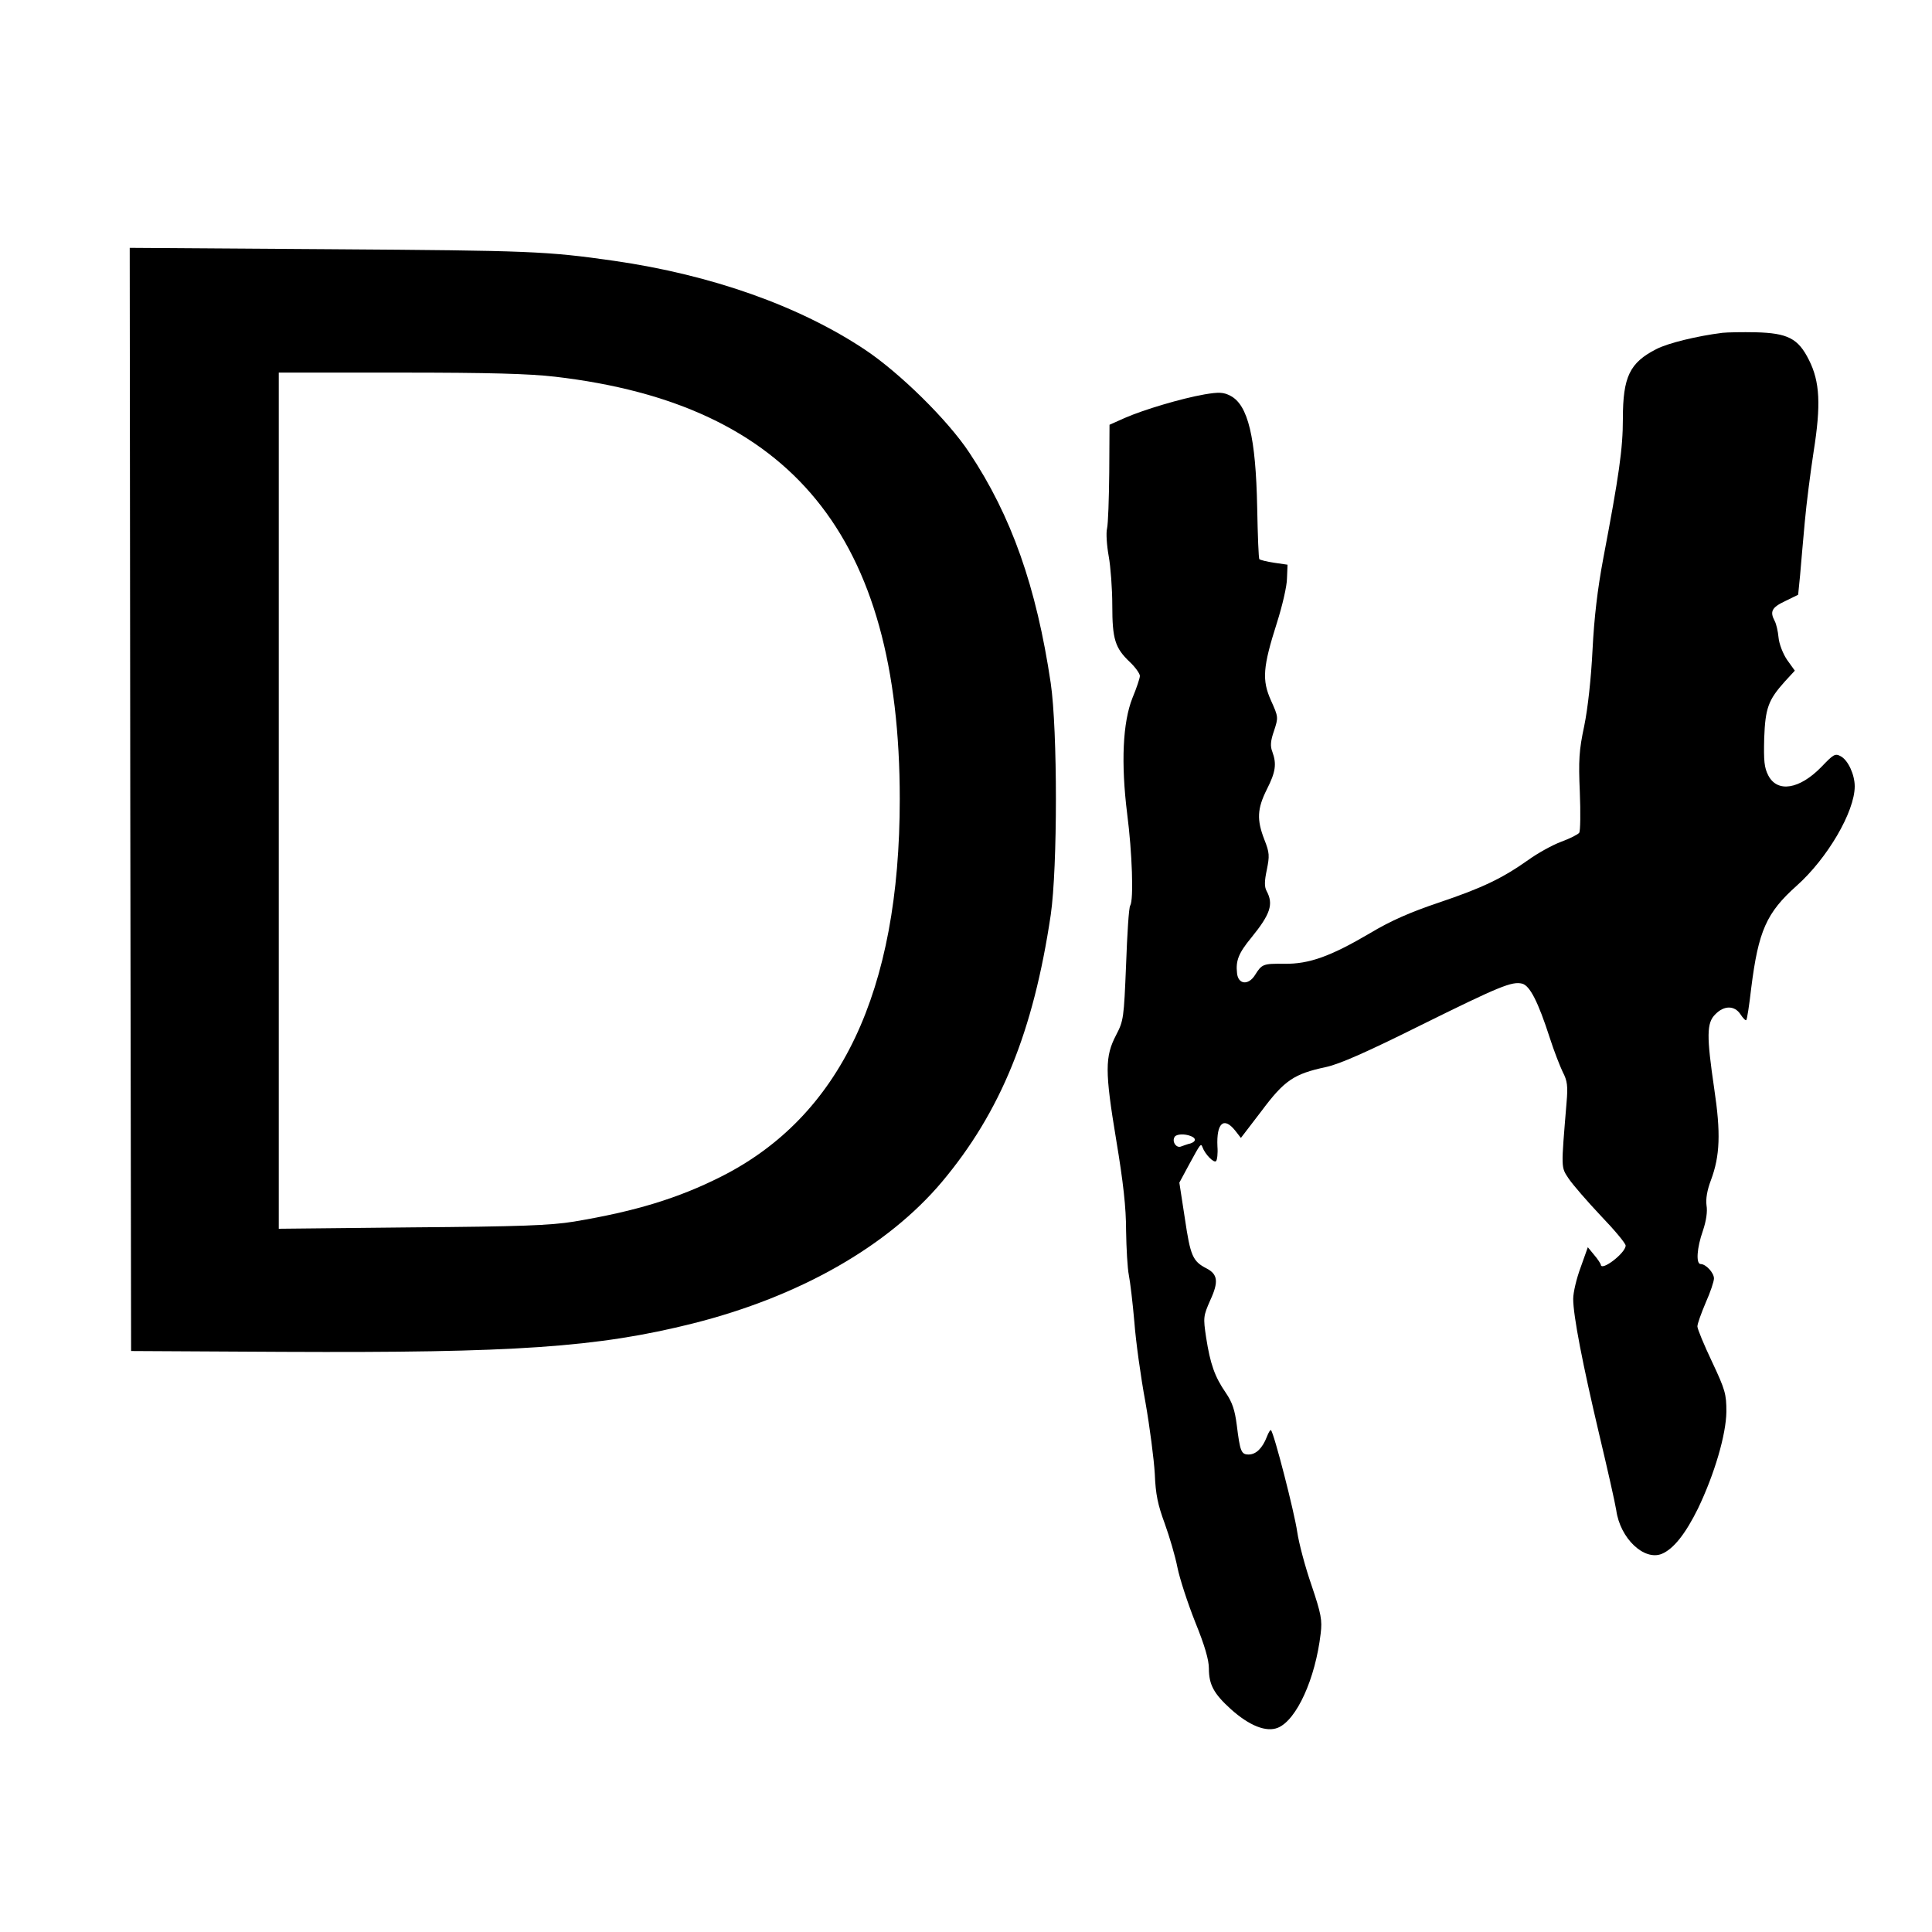
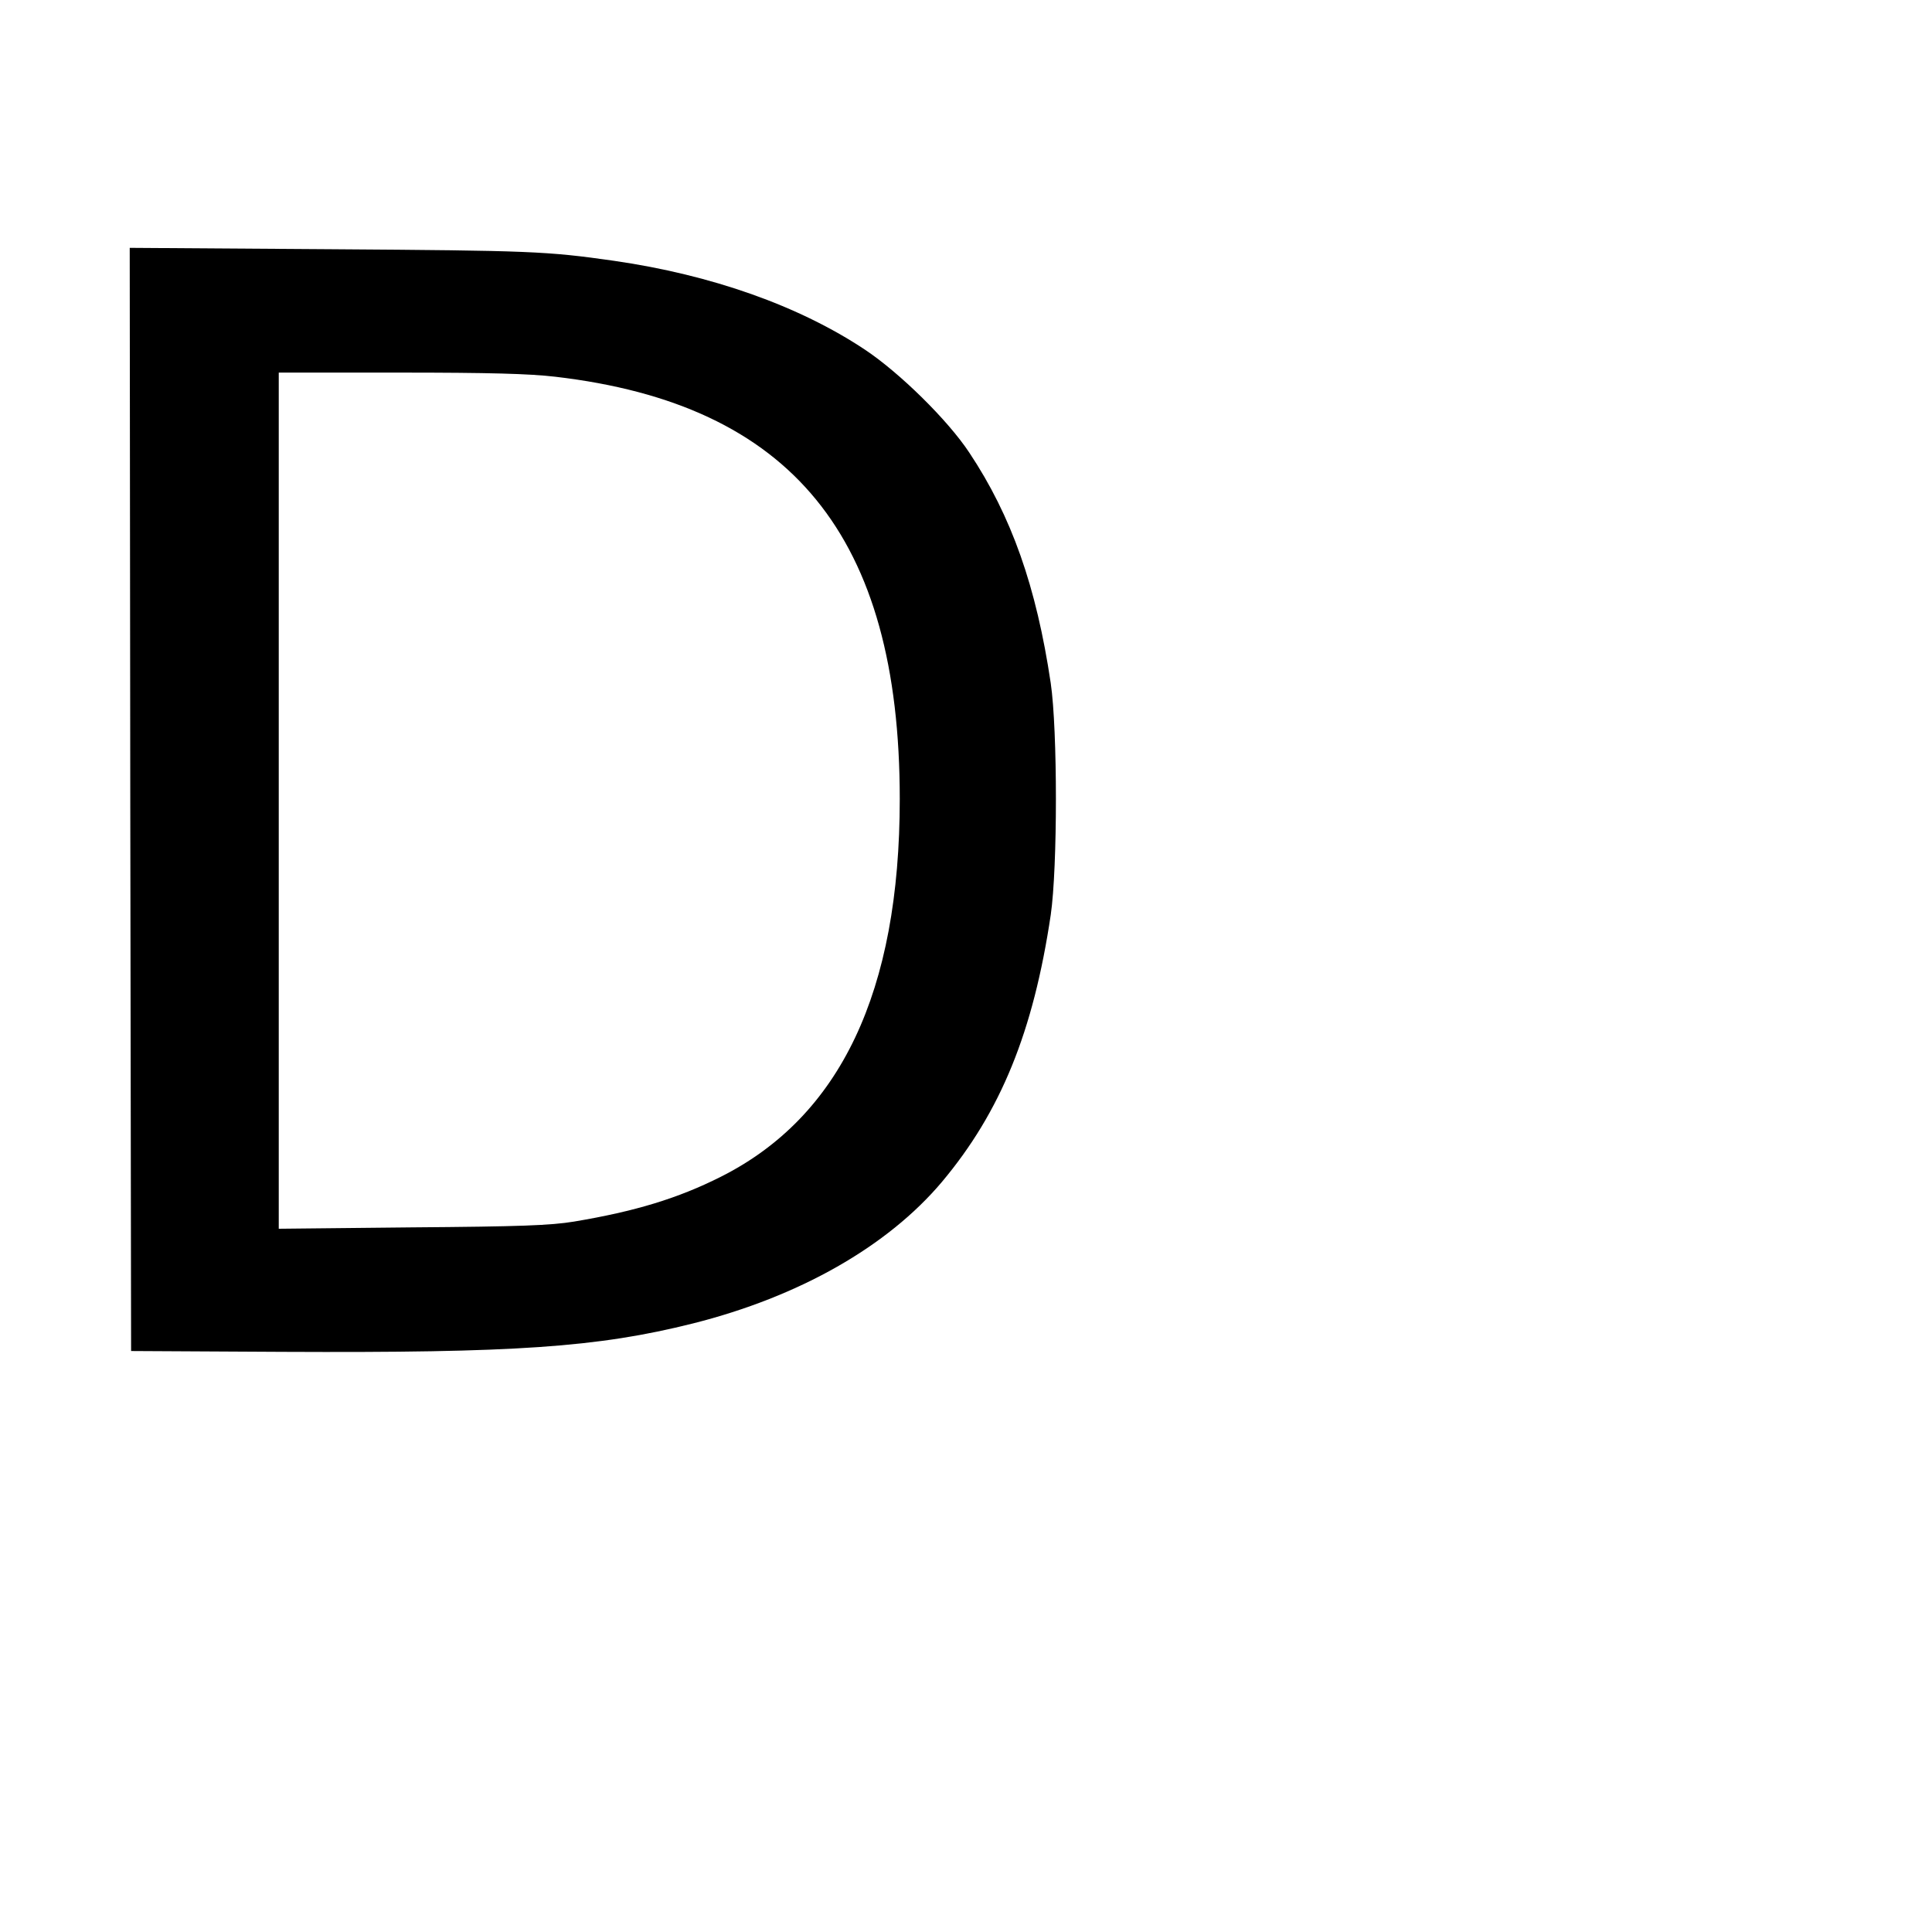
<svg xmlns="http://www.w3.org/2000/svg" version="1.0" width="700pt" height="700pt" viewBox="0 0 700 700" preserveAspectRatio="xMidYMid meet">
  <g transform="translate(0,700) scale(0.1,-0.1)" fill="#000000" stroke="none">
-     <path d="M472 4103 l3 -1998 550 -3 c841 -4 1139 16 1486 103 385 97 705 279 902 513 213 254 331 544 394 967 25 172 25 669 0 840 -52 349 -142 605 -295 835 -78 118 -252 289 -378 373 -239 159 -556 271 -909 322 -245 35 -305 37 -1023 42 l-732 5 2 -1999z m1540 1532 c857 -100 1248 -579 1248 -1530 0 -698 -215 -1151 -649 -1369 -155 -78 -310 -125 -531 -162 -86 -14 -193 -18 -587 -21 l-483 -5 0 1551 0 1551 438 0 c324 0 470 -4 564 -15z" />
-     <path d="M6240 5794 c-89 -11 -197 -37 -239 -59 -96 -49 -121 -100 -121 -252 0 -109 -14 -206 -71 -506 -21 -112 -33 -214 -39 -332 -5 -102 -17 -212 -30 -275 -19 -89 -21 -125 -16 -240 3 -74 2 -140 -2 -147 -4 -6 -33 -21 -66 -33 -32 -12 -86 -42 -119 -66 -95 -67 -166 -101 -323 -154 -104 -35 -175 -66 -250 -111 -143 -84 -220 -112 -310 -111 -78 1 -82 -1 -107 -41 -24 -38 -61 -34 -65 7 -5 45 5 72 52 129 69 85 81 121 55 169 -8 15 -8 35 1 77 10 50 10 61 -9 109 -28 72 -26 112 9 182 32 63 36 92 20 136 -8 20 -7 39 6 76 16 49 16 50 -11 110 -33 74 -30 120 22 283 19 60 36 132 36 160 l2 49 -48 7 c-27 4 -51 10 -54 13 -3 2 -6 87 -8 188 -5 253 -33 371 -97 404 -25 13 -41 14 -94 5 -85 -15 -219 -55 -288 -85 l-56 -25 -1 -173 c-1 -95 -4 -186 -8 -203 -4 -16 -1 -61 6 -100 7 -38 13 -119 13 -178 0 -123 10 -155 64 -206 20 -19 36 -42 36 -50 0 -8 -12 -44 -27 -80 -35 -88 -42 -235 -19 -420 18 -139 24 -311 11 -332 -5 -6 -11 -103 -15 -214 -8 -194 -9 -203 -36 -255 -41 -78 -41 -132 0 -379 26 -156 36 -246 36 -330 1 -64 5 -136 10 -161 5 -25 14 -101 20 -170 5 -68 23 -199 40 -290 16 -91 31 -208 34 -260 3 -75 11 -112 36 -180 17 -47 38 -118 46 -159 8 -40 37 -129 64 -197 35 -86 50 -138 50 -169 0 -59 18 -92 80 -148 67 -60 128 -84 170 -67 68 28 136 178 155 341 6 49 2 71 -33 175 -23 66 -46 153 -52 194 -10 70 -84 358 -95 368 -2 3 -9 -8 -15 -24 -16 -41 -39 -64 -66 -64 -27 0 -31 11 -43 107 -7 54 -16 82 -40 117 -40 58 -56 104 -71 200 -11 73 -10 78 15 135 31 67 27 94 -13 115 -51 26 -59 46 -79 181 l-20 130 35 65 c42 77 43 79 49 63 9 -25 41 -58 49 -50 4 4 7 28 5 53 -4 85 23 109 64 58 l21 -27 75 98 c83 111 117 134 234 159 50 11 147 54 340 150 289 143 333 161 370 152 28 -7 58 -66 100 -196 15 -47 37 -103 47 -124 17 -32 19 -52 14 -110 -20 -244 -21 -233 8 -277 15 -22 67 -82 116 -134 50 -52 90 -100 90 -108 0 -27 -89 -95 -90 -69 -1 4 -11 20 -24 35 l-23 28 -26 -73 c-15 -40 -27 -91 -27 -114 0 -61 34 -236 94 -490 30 -126 58 -250 62 -276 14 -102 101 -184 165 -158 43 18 86 73 131 164 60 125 102 268 103 351 0 64 -4 79 -52 181 -29 61 -53 119 -53 128 0 10 14 48 30 86 17 38 30 77 30 88 0 20 -29 52 -48 52 -18 0 -14 59 8 121 12 36 17 69 13 92 -3 23 2 54 16 91 33 88 36 171 12 331 -28 191 -28 239 4 270 32 33 70 32 91 0 9 -14 19 -24 21 -21 3 2 11 55 18 116 26 207 55 273 165 371 111 99 210 268 210 360 0 42 -24 95 -51 109 -20 11 -26 7 -70 -39 -79 -81 -159 -94 -192 -31 -15 29 -17 53 -15 135 4 110 15 139 75 206 l36 39 -28 39 c-15 22 -29 58 -31 81 -2 22 -8 49 -14 60 -18 34 -11 49 38 72 l47 23 7 70 c3 39 11 125 17 193 6 68 21 183 32 255 27 170 23 254 -17 333 -39 78 -77 97 -193 100 -48 1 -102 0 -121 -2z m-1926 -2910 c21 -8 20 -20 -1 -27 -10 -2 -25 -8 -34 -11 -17 -7 -34 18 -23 35 6 10 35 12 58 3z" />
+     <path d="M472 4103 l3 -1998 550 -3 c841 -4 1139 16 1486 103 385 97 705 279 902 513 213 254 331 544 394 967 25 172 25 669 0 840 -52 349 -142 605 -295 835 -78 118 -252 289 -378 373 -239 159 -556 271 -909 322 -245 35 -305 37 -1023 42 l-732 5 2 -1999z m1540 1532 c857 -100 1248 -579 1248 -1530 0 -698 -215 -1151 -649 -1369 -155 -78 -310 -125 -531 -162 -86 -14 -193 -18 -587 -21 l-483 -5 0 1551 0 1551 438 0 c324 0 470 -4 564 -15" />
  </g>
</svg>